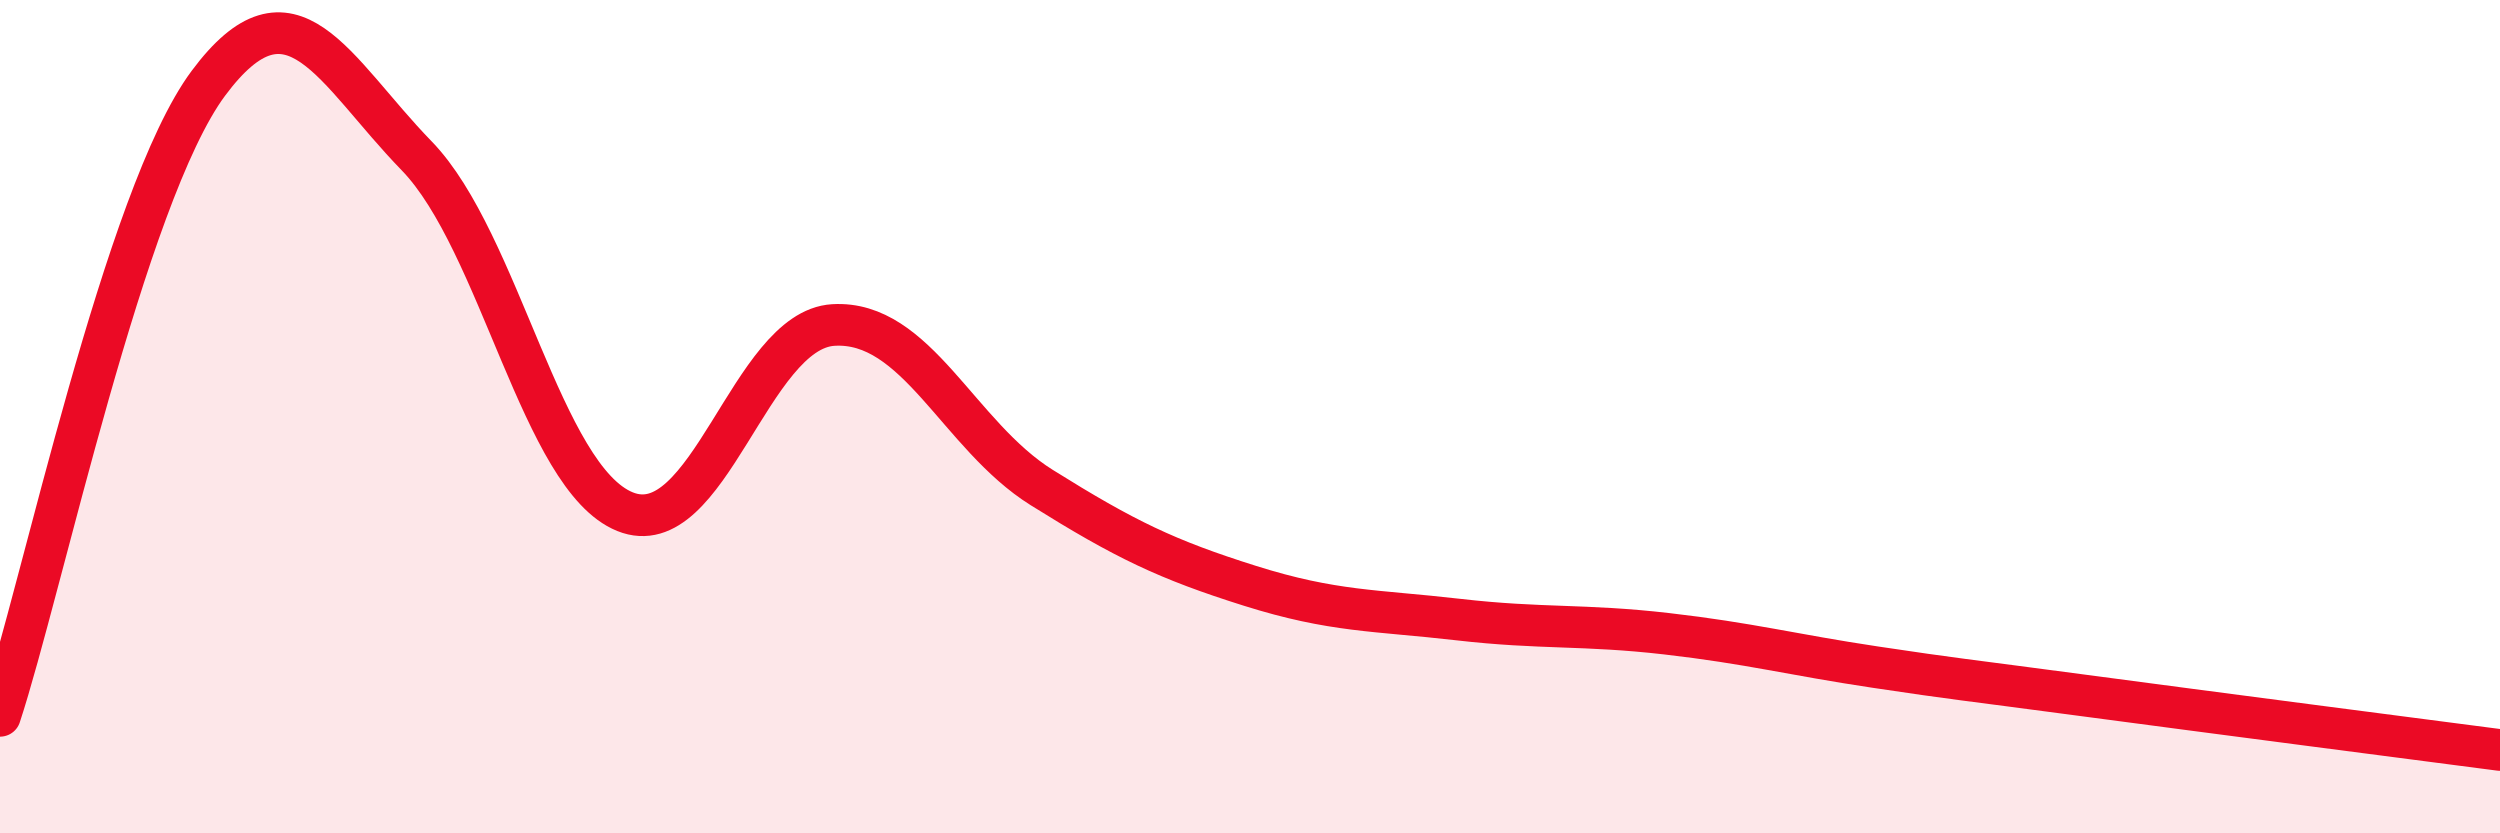
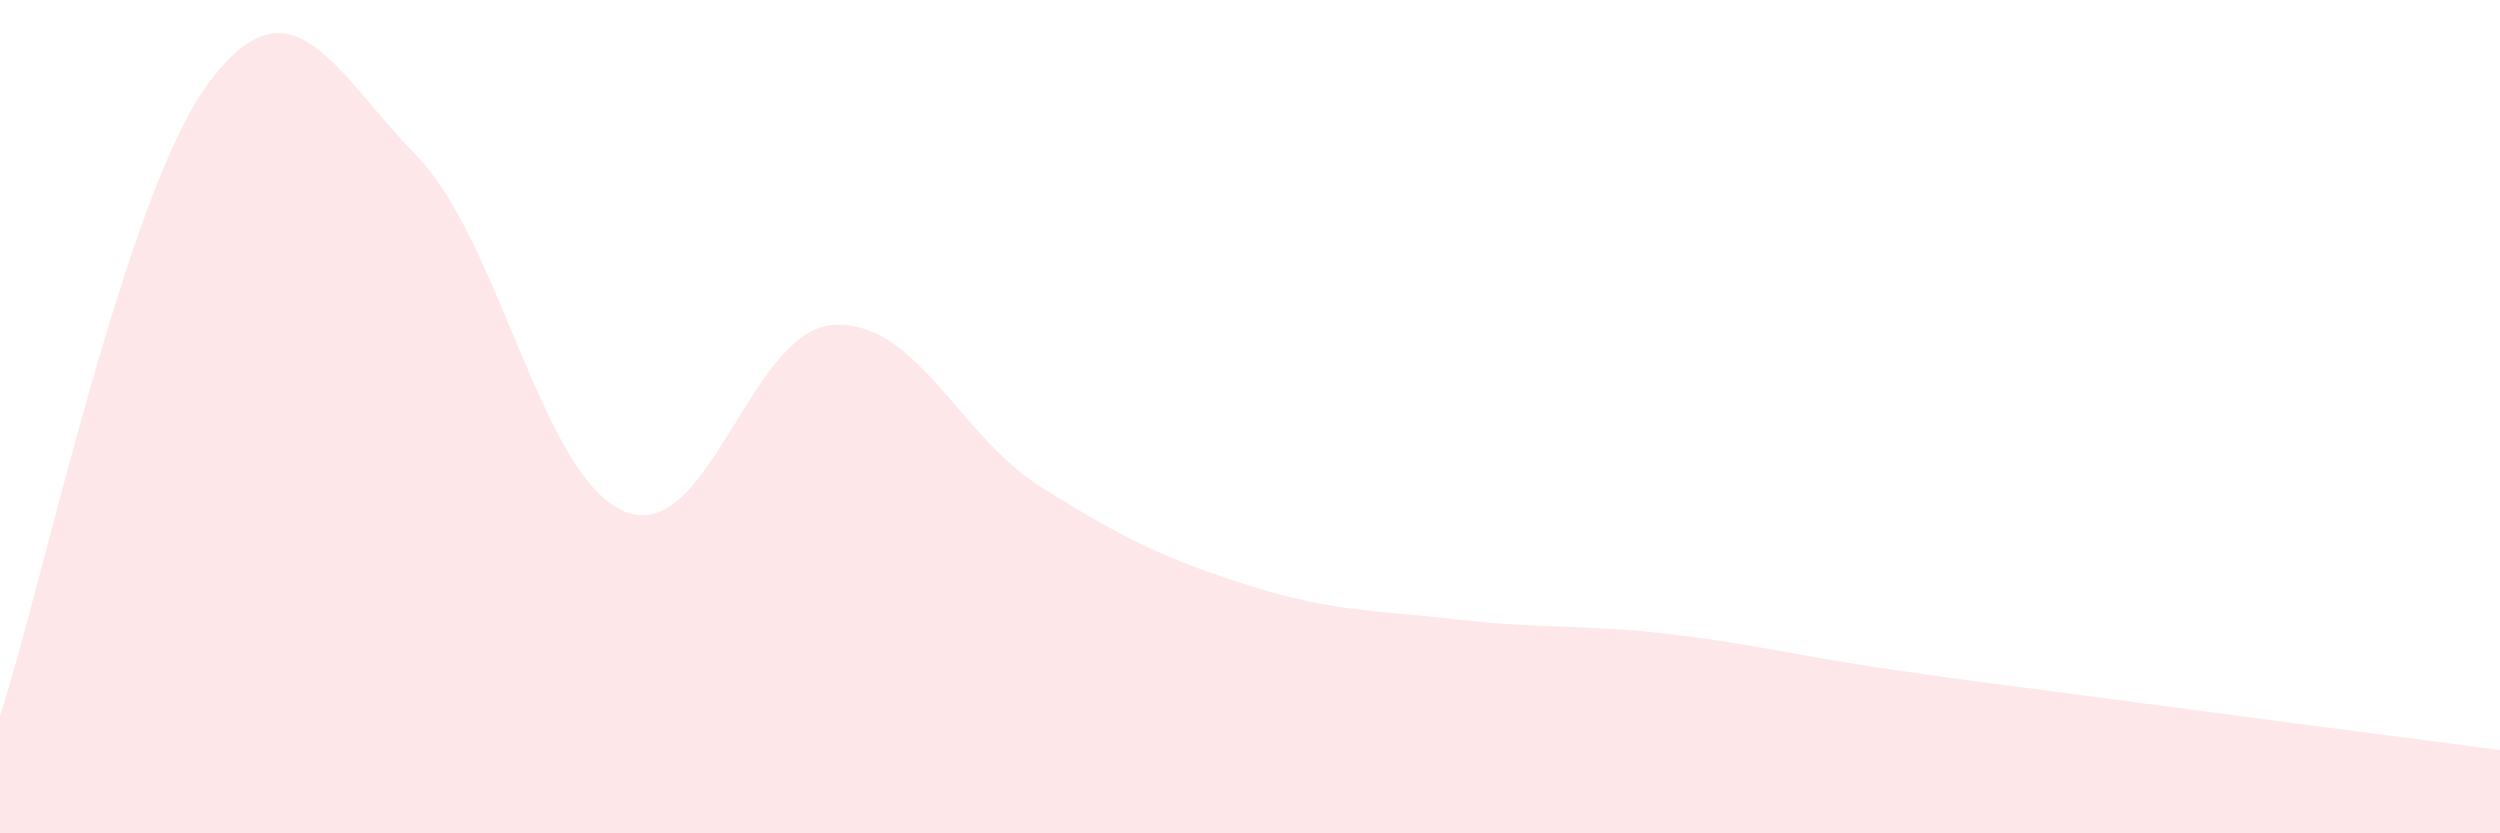
<svg xmlns="http://www.w3.org/2000/svg" width="60" height="20" viewBox="0 0 60 20">
  <path d="M 0,17.18 C 1,14.14 3,4.69 5,2 C 7,-0.69 8,1.68 10,3.74 C 12,5.8 13,11.47 15,12.28 C 17,13.09 18,7.92 20,7.8 C 22,7.68 23,10.45 25,11.7 C 27,12.95 28,13.43 30,14.06 C 32,14.69 33,14.64 35,14.87 C 37,15.1 38,14.98 40,15.21 C 42,15.44 43,15.71 45,16.01 C 47,16.31 47,16.29 50,16.69 C 53,17.09 58,17.74 60,18L60 20L0 20Z" fill="#EB0A25" opacity="0.1" stroke-linecap="round" stroke-linejoin="round" />
-   <path d="M 0,17.18 C 1,14.14 3,4.69 5,2 C 7,-0.69 8,1.68 10,3.74 C 12,5.8 13,11.47 15,12.28 C 17,13.09 18,7.92 20,7.8 C 22,7.68 23,10.45 25,11.7 C 27,12.95 28,13.43 30,14.06 C 32,14.69 33,14.64 35,14.87 C 37,15.1 38,14.98 40,15.21 C 42,15.44 43,15.71 45,16.01 C 47,16.31 47,16.29 50,16.69 C 53,17.09 58,17.74 60,18" stroke="#EB0A25" stroke-width="1" fill="none" stroke-linecap="round" stroke-linejoin="round" />
</svg>